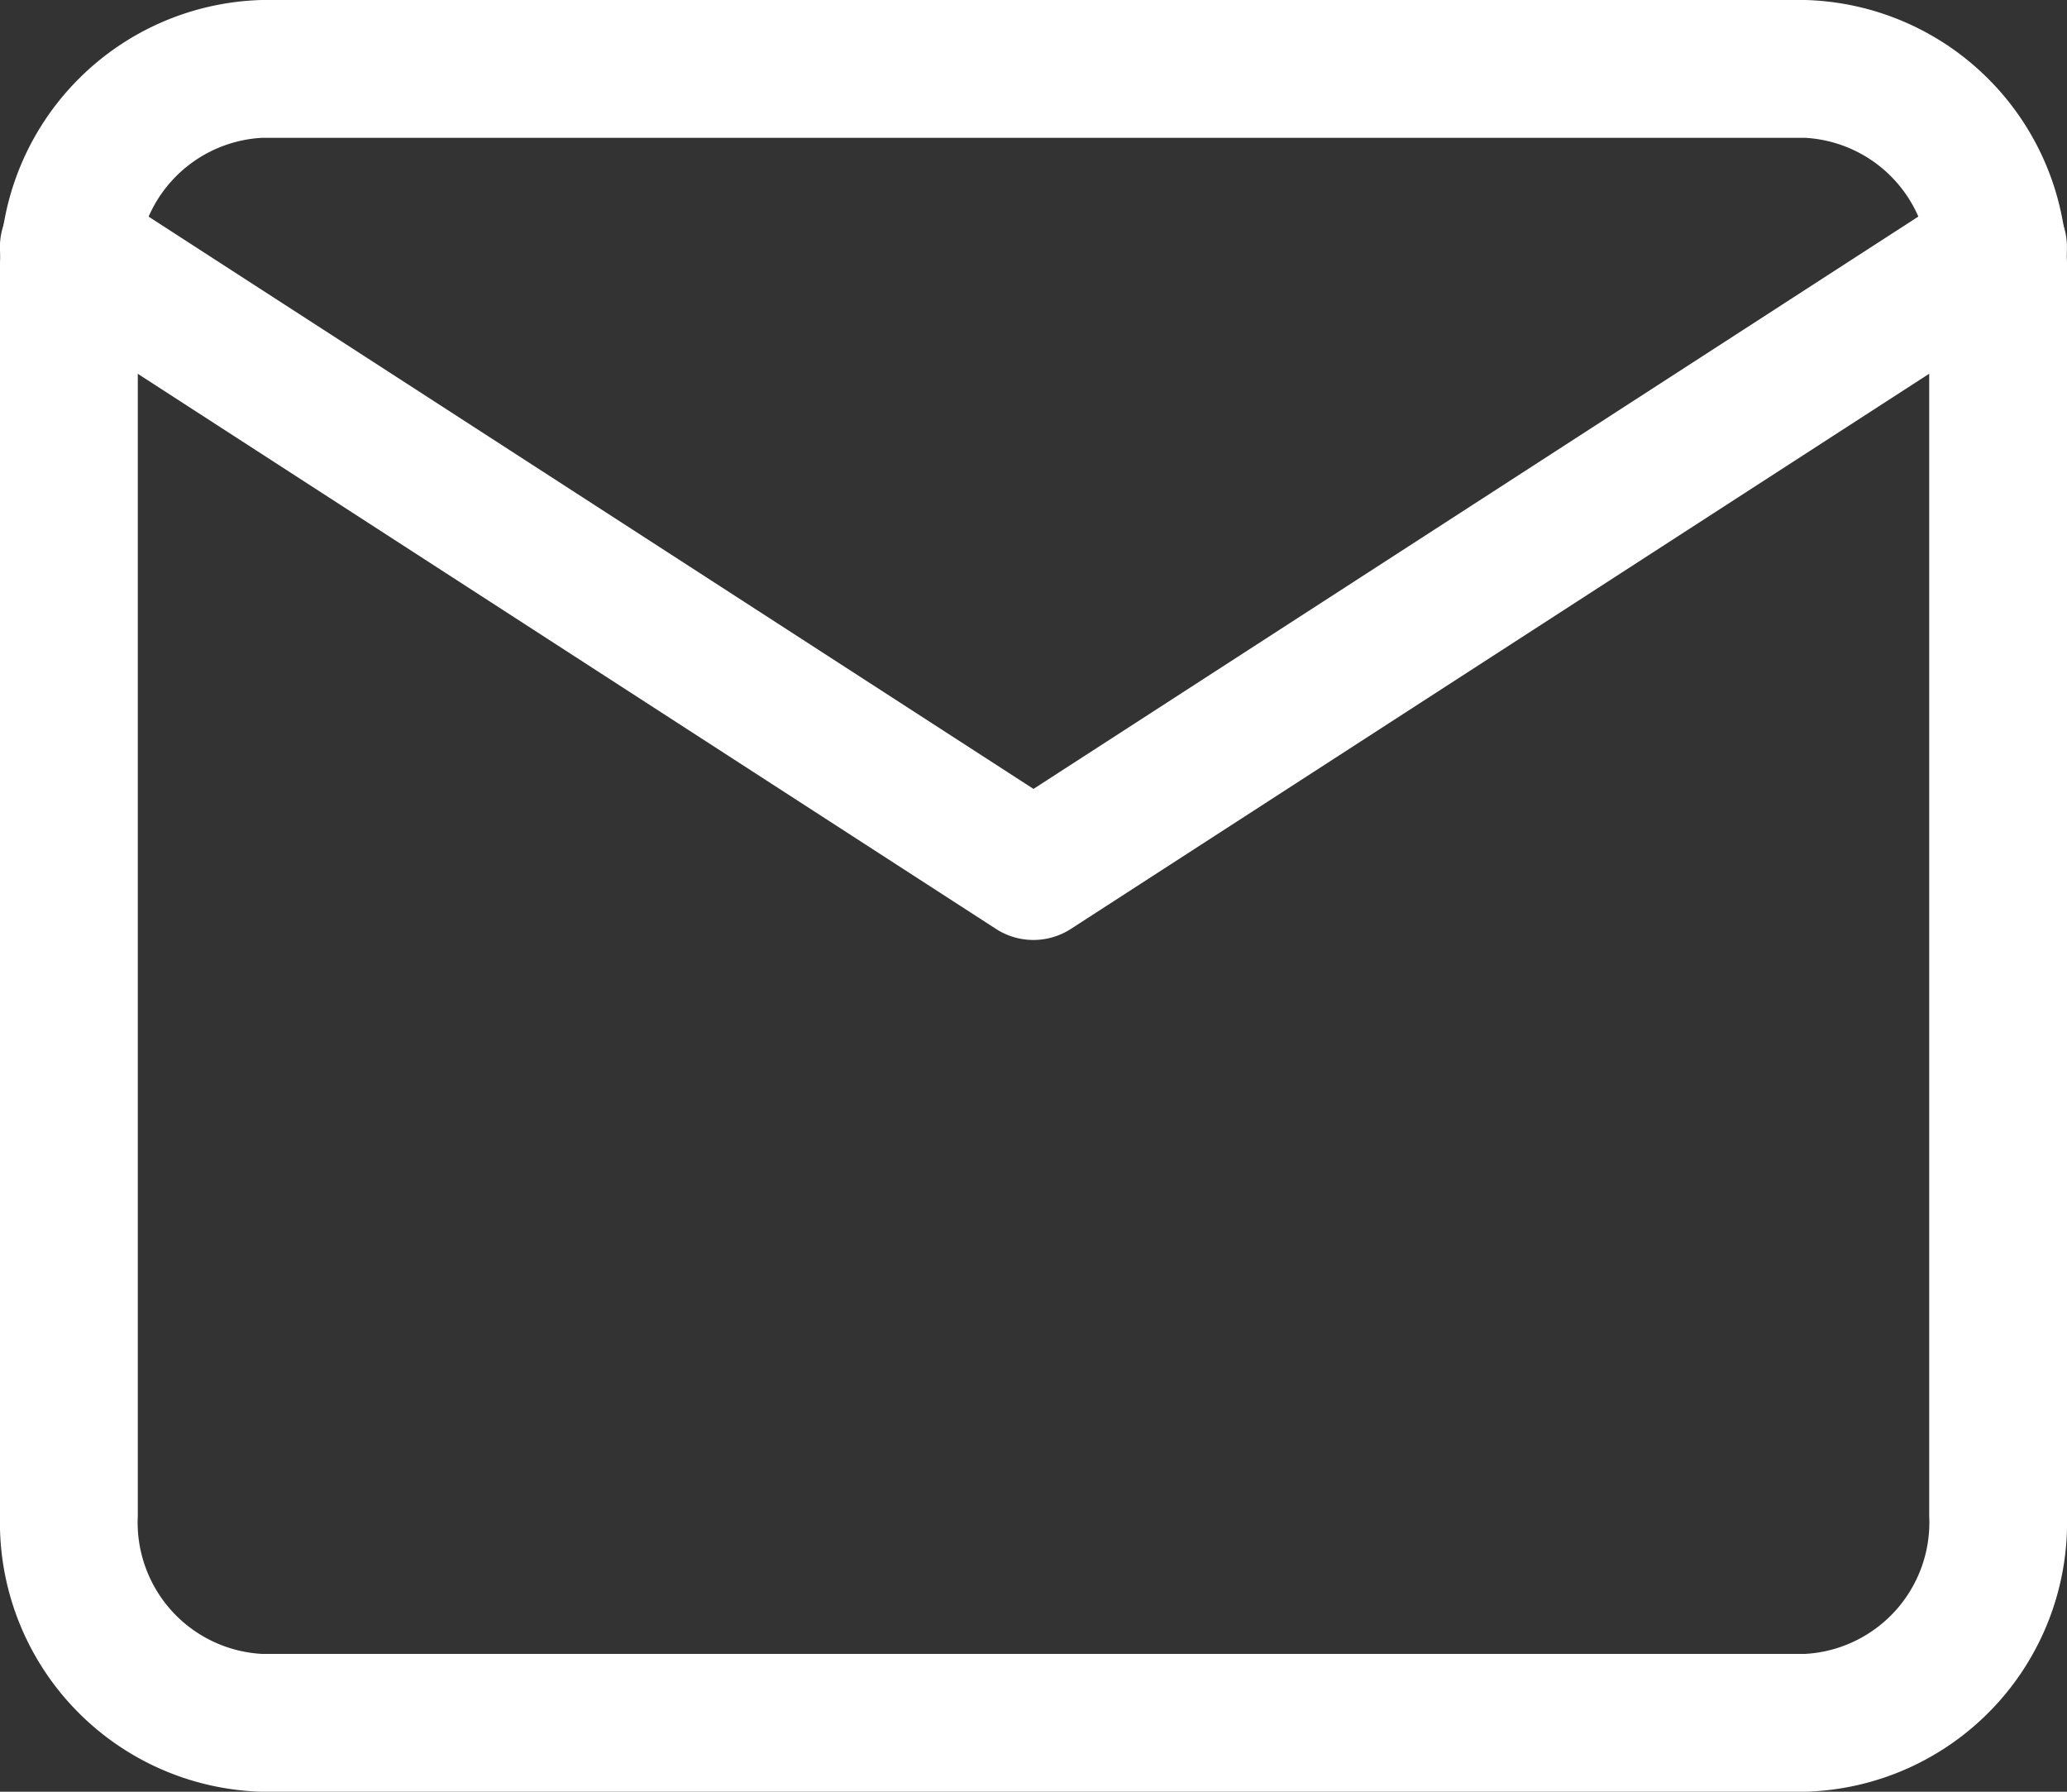
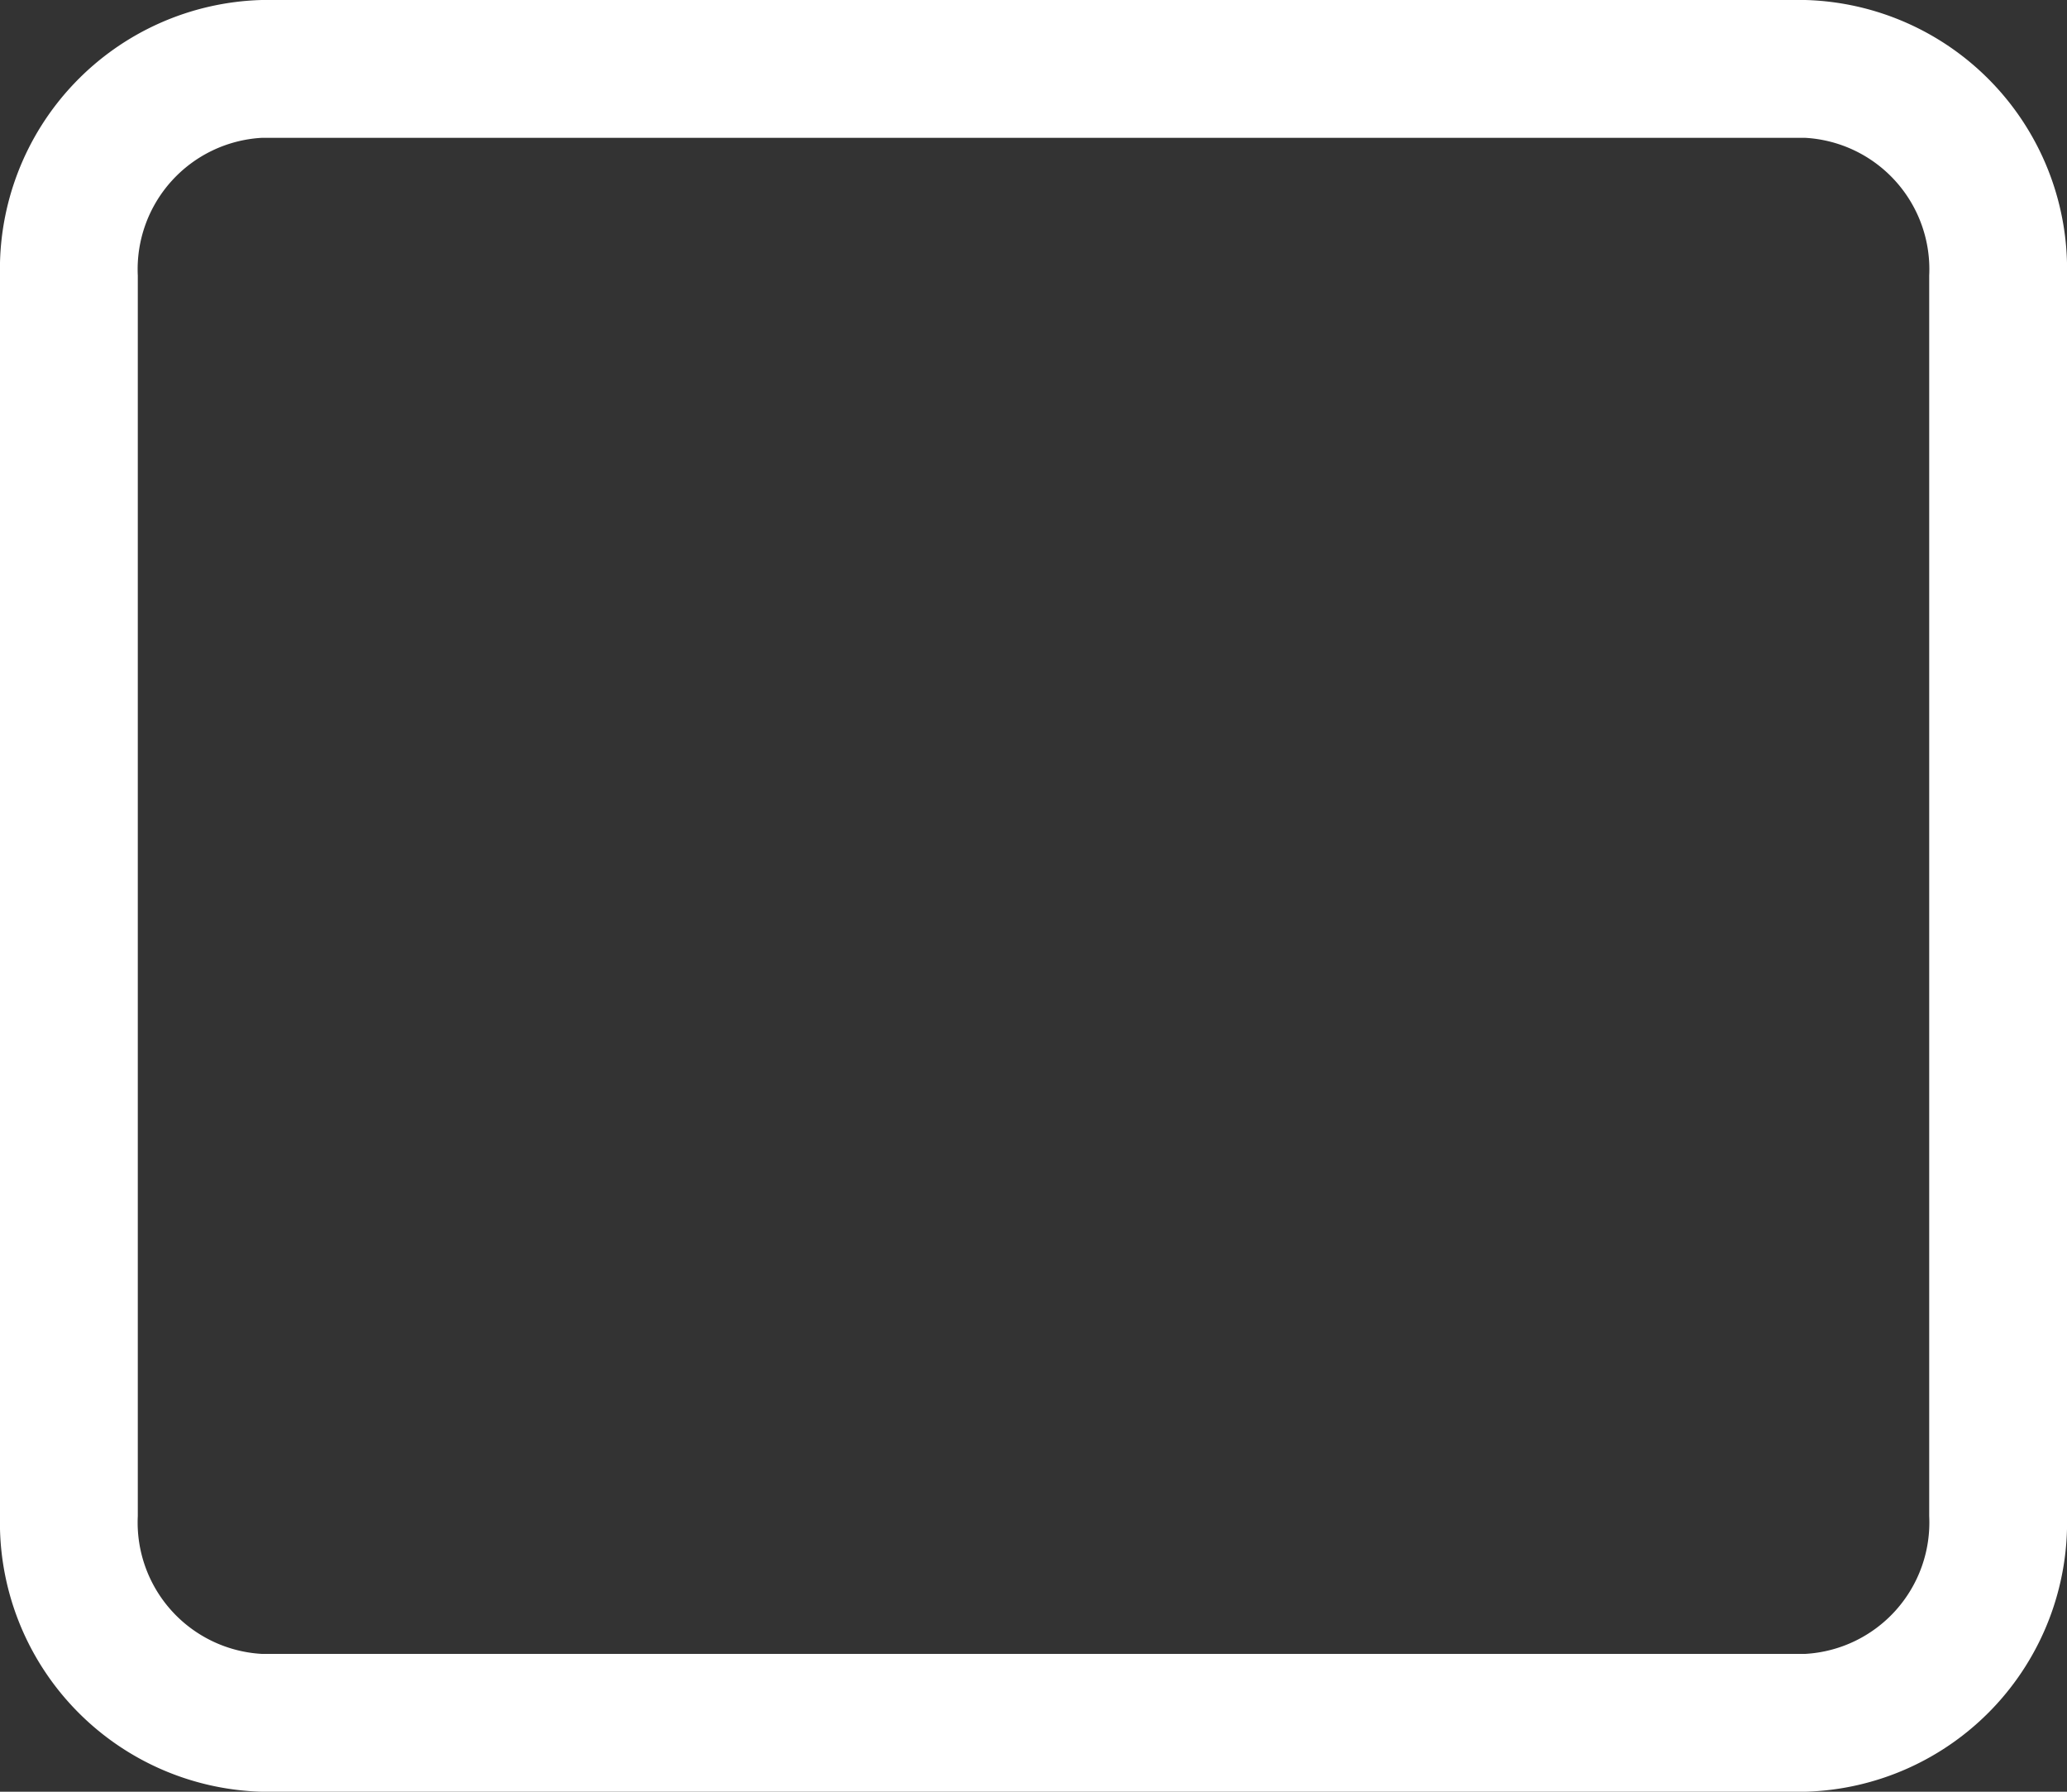
<svg xmlns="http://www.w3.org/2000/svg" width="15" height="13" viewBox="0 0 15 13">
  <rect x="0" y="0" width="15" height="13" fill="#333333" stroke="none" />
  <g id="icon_mail" transform="translate(-2.5 -5.5)">
    <path id="パス_319" data-name="パス 319" d="M4.4,5.5H15.6a1.954,1.954,0,0,1,1.9,2v9a1.954,1.954,0,0,1-1.9,2H4.4a1.954,1.954,0,0,1-1.9-2v-9A1.954,1.954,0,0,1,4.4,5.5Zm11.2,12a.955.955,0,0,0,.9-1v-9a.955.955,0,0,0-.9-1H4.4a.955.955,0,0,0-.9,1v9a.955.955,0,0,0,.9,1Z" transform="translate(0 0)" fill="#fff" />
-     <path id="パス_320" data-name="パス 320" d="M10,14.027a.5.5,0,0,1-.272-.08l-7-4.527a.5.5,0,0,1,.543-.84L10,12.931,16.728,8.58a.5.5,0,1,1,.543.84l-7,4.527A.5.5,0,0,1,10,14.027Z" transform="translate(0 -1.707)" fill="#fff" />
  </g>
</svg>